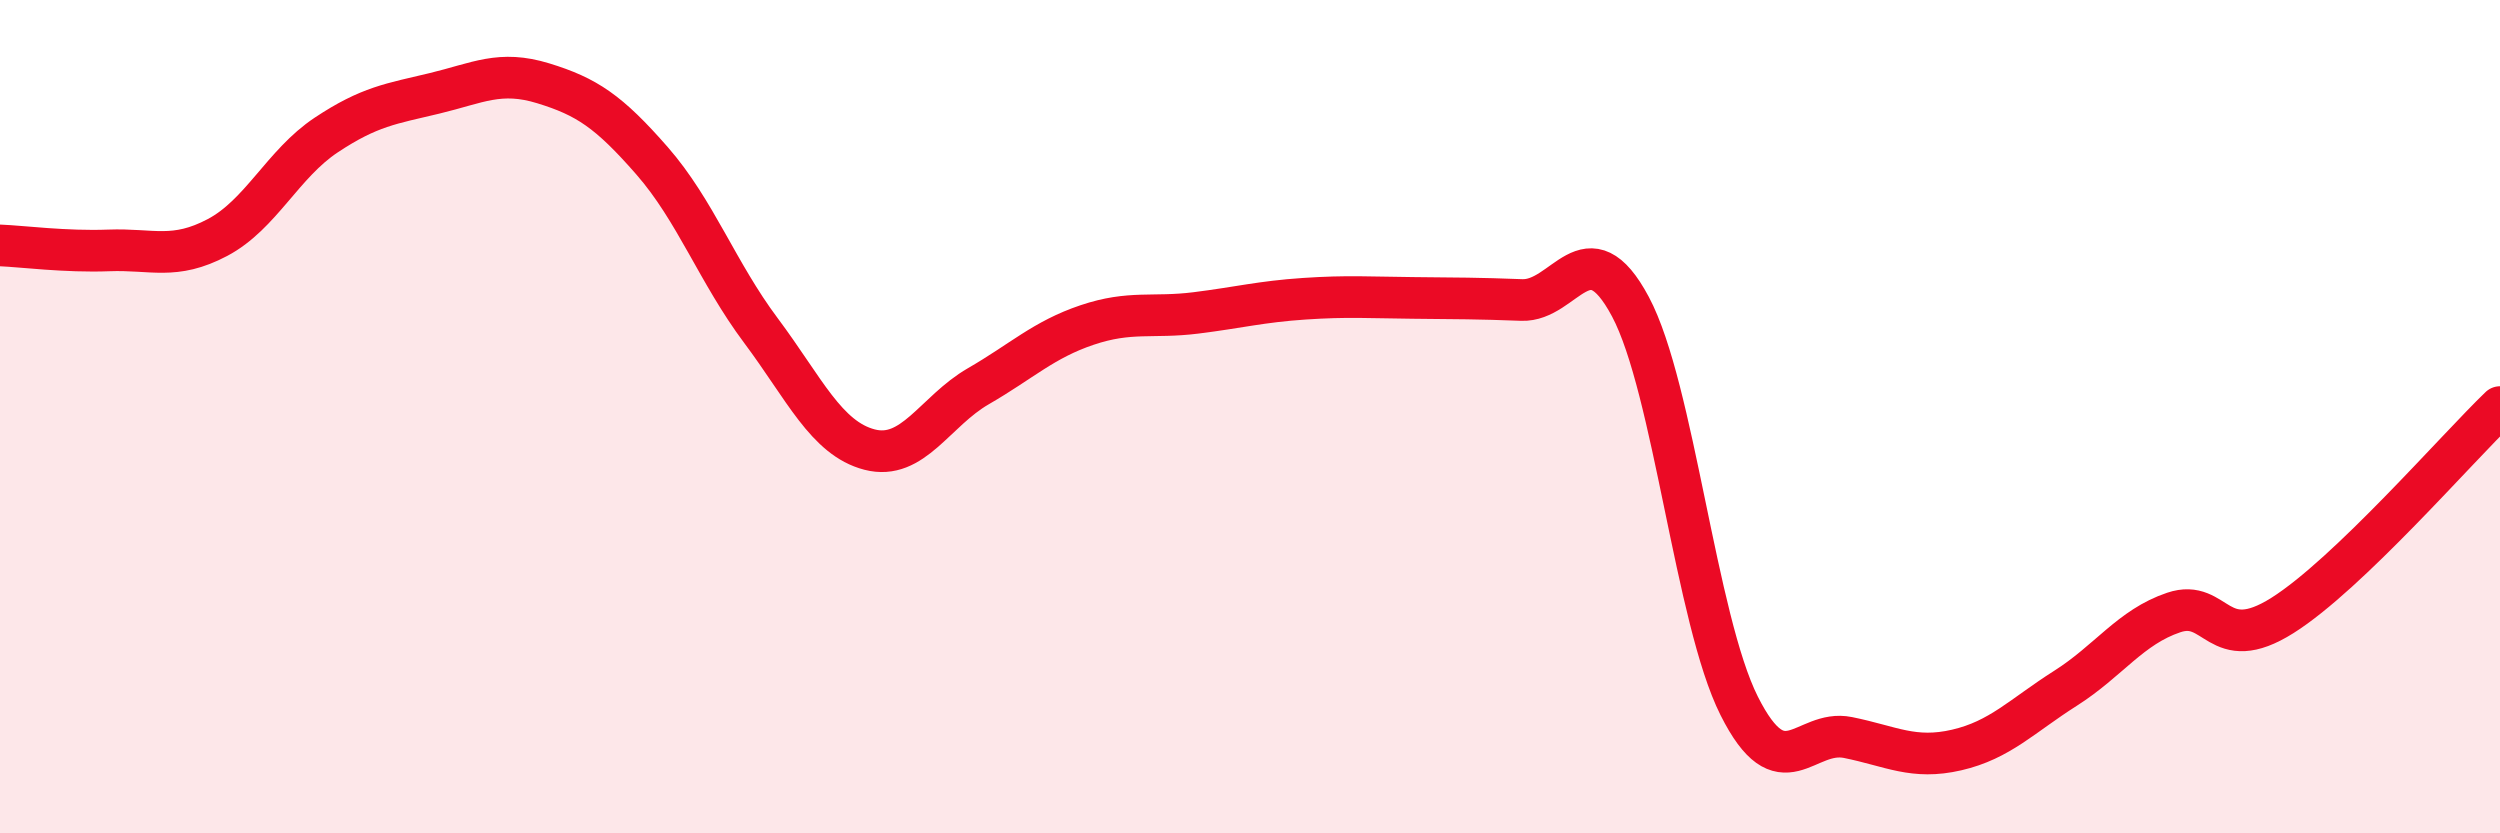
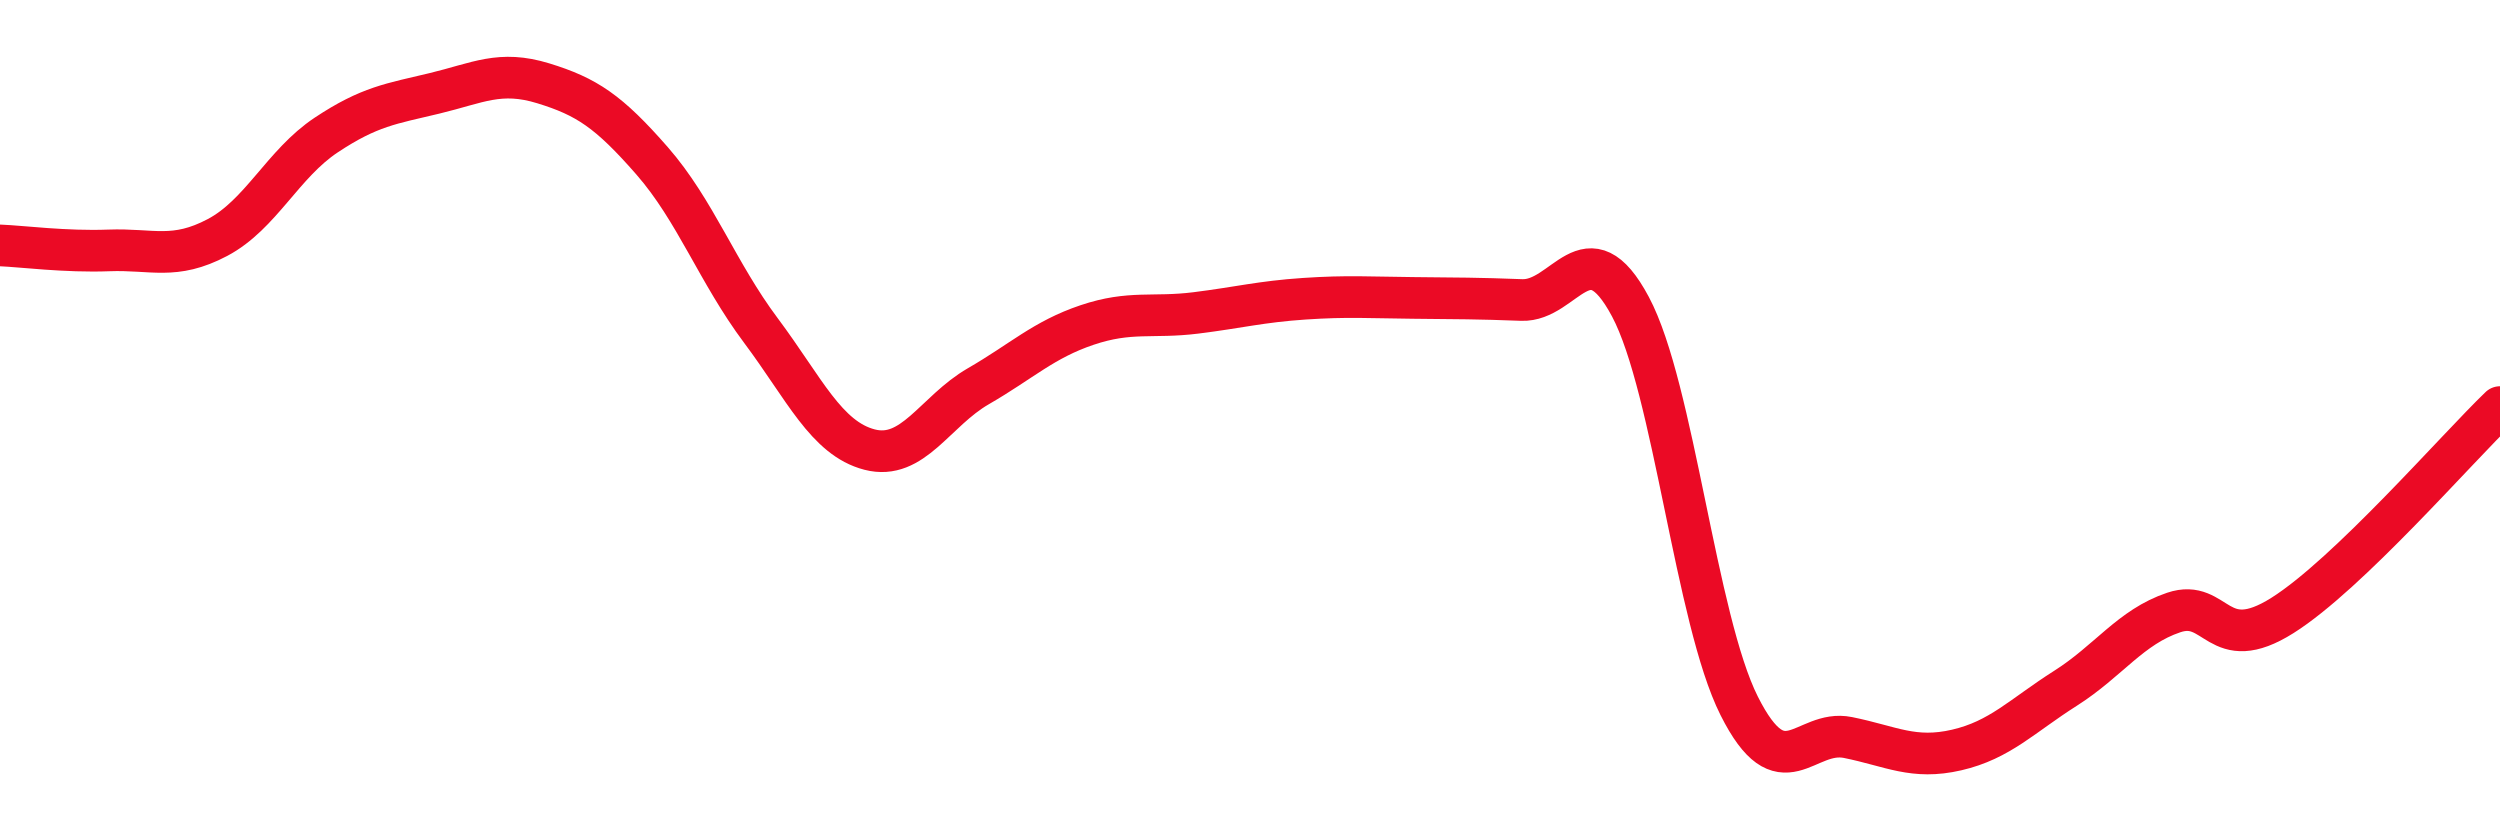
<svg xmlns="http://www.w3.org/2000/svg" width="60" height="20" viewBox="0 0 60 20">
-   <path d="M 0,5.89 C 0.52,5.91 1.57,6.05 2.61,6.01 C 3.65,5.97 4.18,6.25 5.22,5.7 C 6.26,5.15 6.79,3.93 7.83,3.24 C 8.87,2.55 9.39,2.49 10.43,2.24 C 11.47,1.99 12,1.68 13.04,2 C 14.08,2.32 14.61,2.67 15.65,3.86 C 16.69,5.05 17.22,6.54 18.26,7.93 C 19.3,9.32 19.83,10.52 20.87,10.79 C 21.91,11.06 22.44,9.87 23.48,9.27 C 24.52,8.67 25.05,8.15 26.09,7.8 C 27.13,7.45 27.66,7.64 28.7,7.51 C 29.74,7.38 30.26,7.24 31.3,7.17 C 32.34,7.1 32.87,7.14 33.91,7.15 C 34.95,7.16 35.48,7.16 36.52,7.2 C 37.56,7.24 38.09,5.41 39.13,7.36 C 40.17,9.31 40.7,14.87 41.74,16.94 C 42.78,19.01 43.31,17.49 44.35,17.7 C 45.39,17.91 45.92,18.24 46.96,18 C 48,17.76 48.53,17.18 49.57,16.52 C 50.61,15.86 51.13,15.05 52.17,14.7 C 53.21,14.35 53.21,15.76 54.78,14.77 C 56.35,13.78 58.96,10.77 60,9.77L60 20L0 20Z" fill="#EB0A25" opacity="0.1" stroke-linecap="round" stroke-linejoin="round" />
  <path d="M 0,5.89 C 0.52,5.91 1.57,6.05 2.61,6.01 C 3.65,5.97 4.18,6.25 5.22,5.7 C 6.26,5.15 6.79,3.93 7.83,3.24 C 8.87,2.55 9.39,2.49 10.43,2.24 C 11.47,1.99 12,1.68 13.04,2 C 14.08,2.32 14.61,2.67 15.65,3.86 C 16.69,5.05 17.22,6.54 18.26,7.93 C 19.3,9.32 19.83,10.52 20.87,10.79 C 21.91,11.06 22.44,9.87 23.48,9.27 C 24.52,8.67 25.05,8.15 26.09,7.8 C 27.13,7.45 27.66,7.64 28.7,7.51 C 29.74,7.38 30.26,7.24 31.3,7.17 C 32.34,7.1 32.87,7.14 33.91,7.15 C 34.95,7.16 35.48,7.16 36.52,7.2 C 37.56,7.24 38.09,5.41 39.13,7.36 C 40.17,9.31 40.7,14.87 41.74,16.94 C 42.78,19.01 43.31,17.49 44.35,17.7 C 45.39,17.91 45.92,18.24 46.96,18 C 48,17.76 48.53,17.18 49.57,16.52 C 50.61,15.86 51.13,15.05 52.17,14.7 C 53.21,14.35 53.21,15.76 54.78,14.77 C 56.35,13.78 58.96,10.77 60,9.77" stroke="#EB0A25" stroke-width="1" fill="none" stroke-linecap="round" stroke-linejoin="round" />
</svg>